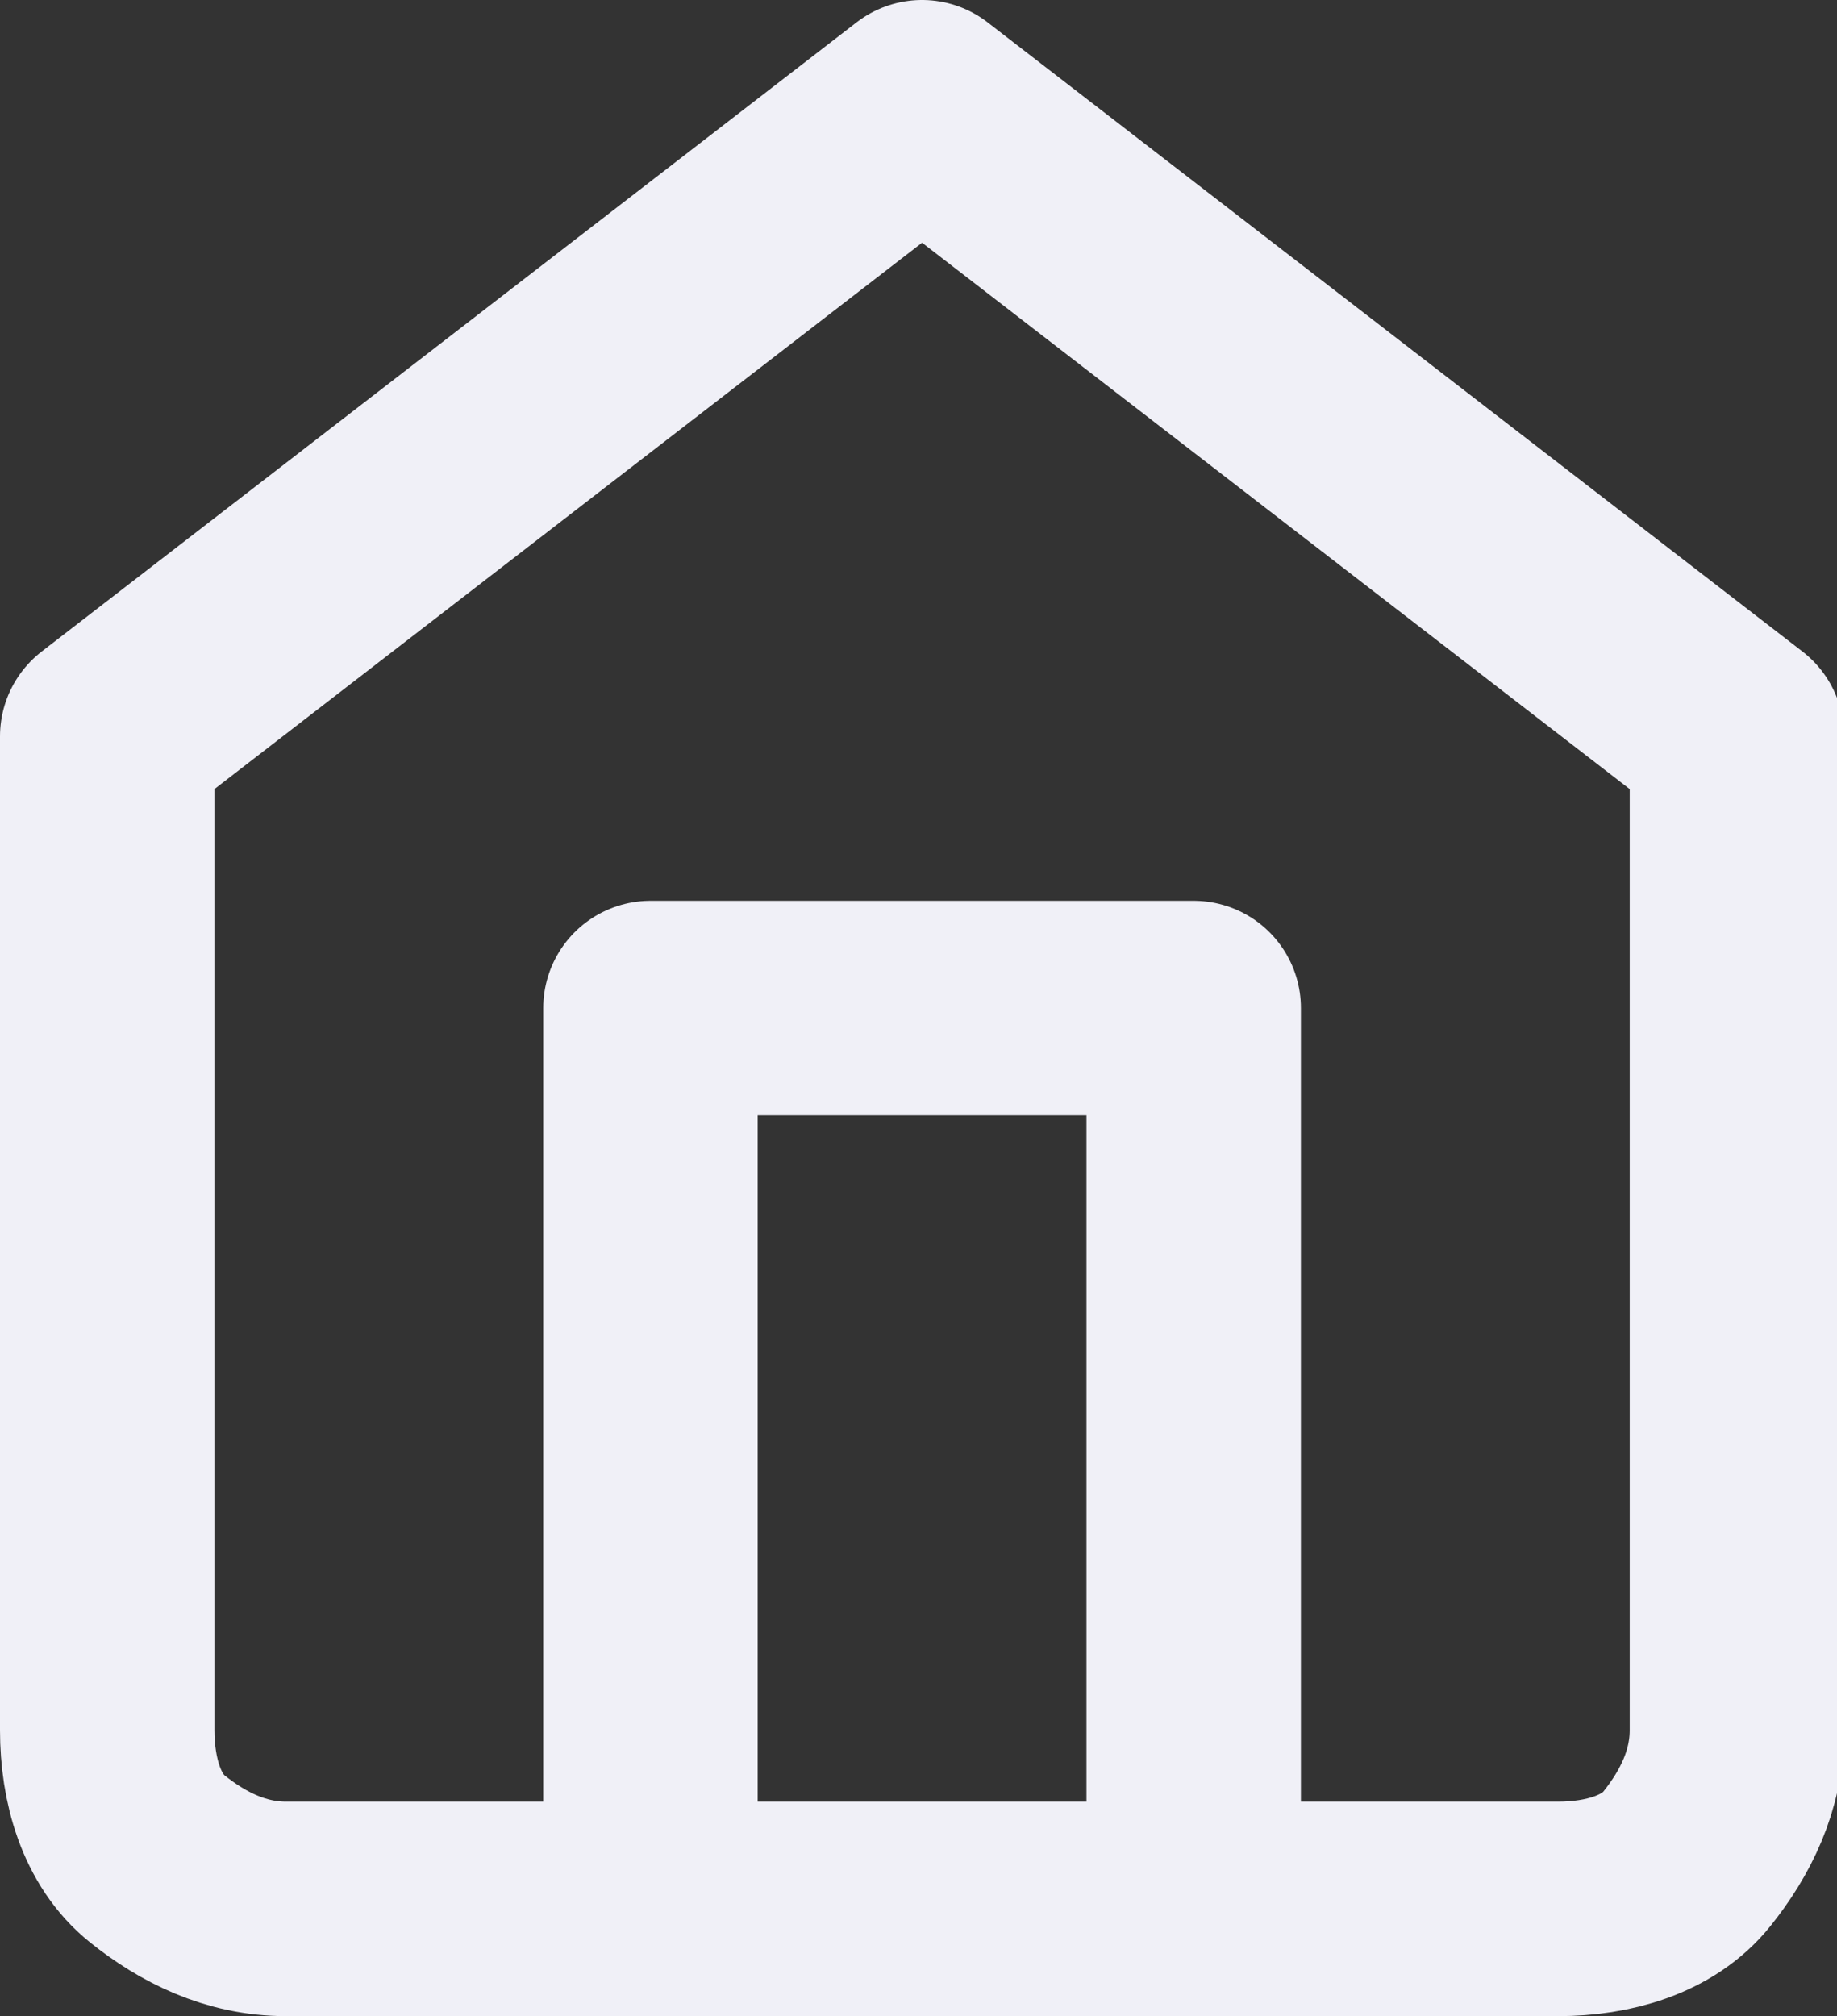
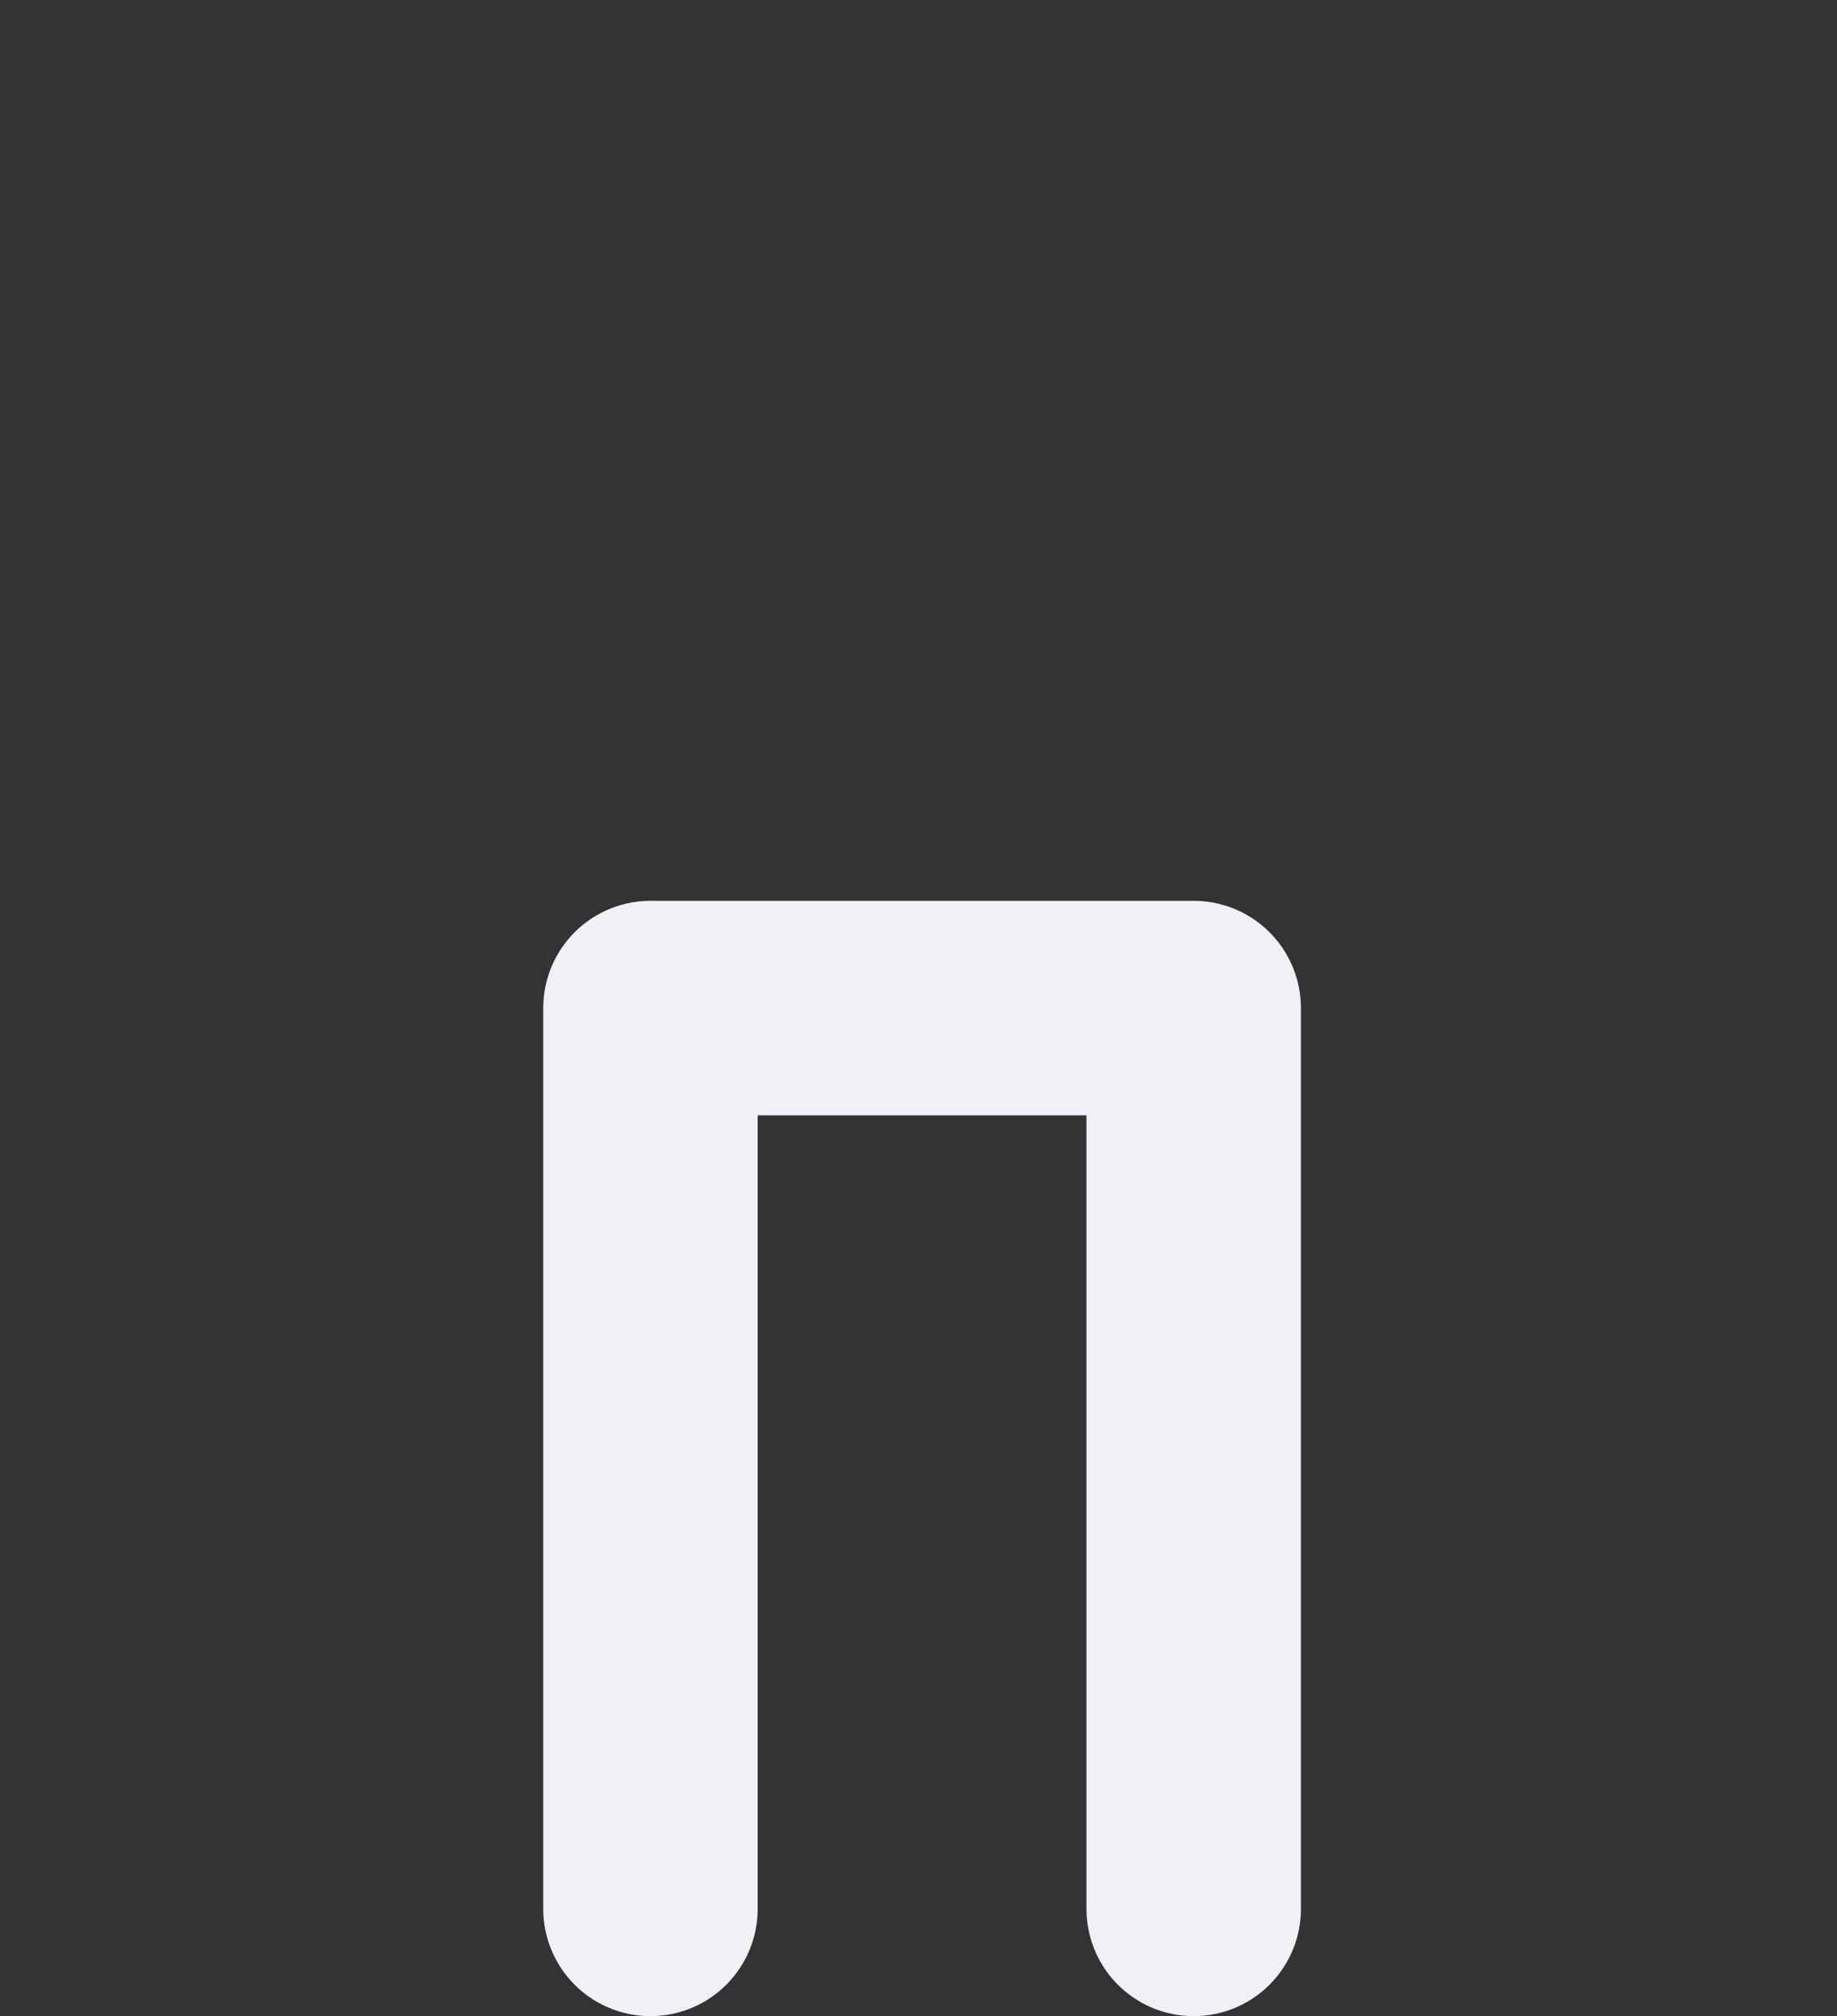
<svg xmlns="http://www.w3.org/2000/svg" viewBox="0 0 25.7 28.2" fill="none" stroke="#f0f0f7" stroke-linejoin="round" stroke-width="3">
  <rect x="0" y="0" width="25.7" height="28.2" fill="#333333" stroke="none" />
-   <path d="M1.5 10.3l11.4-8.8 11.4 8.8v13.9c0 .7-.3 1.3-.7 1.8s-1.1.7-1.8.7H4c-.7 0-1.3-.3-1.8-.7s-.7-1.1-.7-1.8z" />
  <path d="M9.1 26.7V14.1h7.6v12.6" stroke-linecap="round" />
</svg>